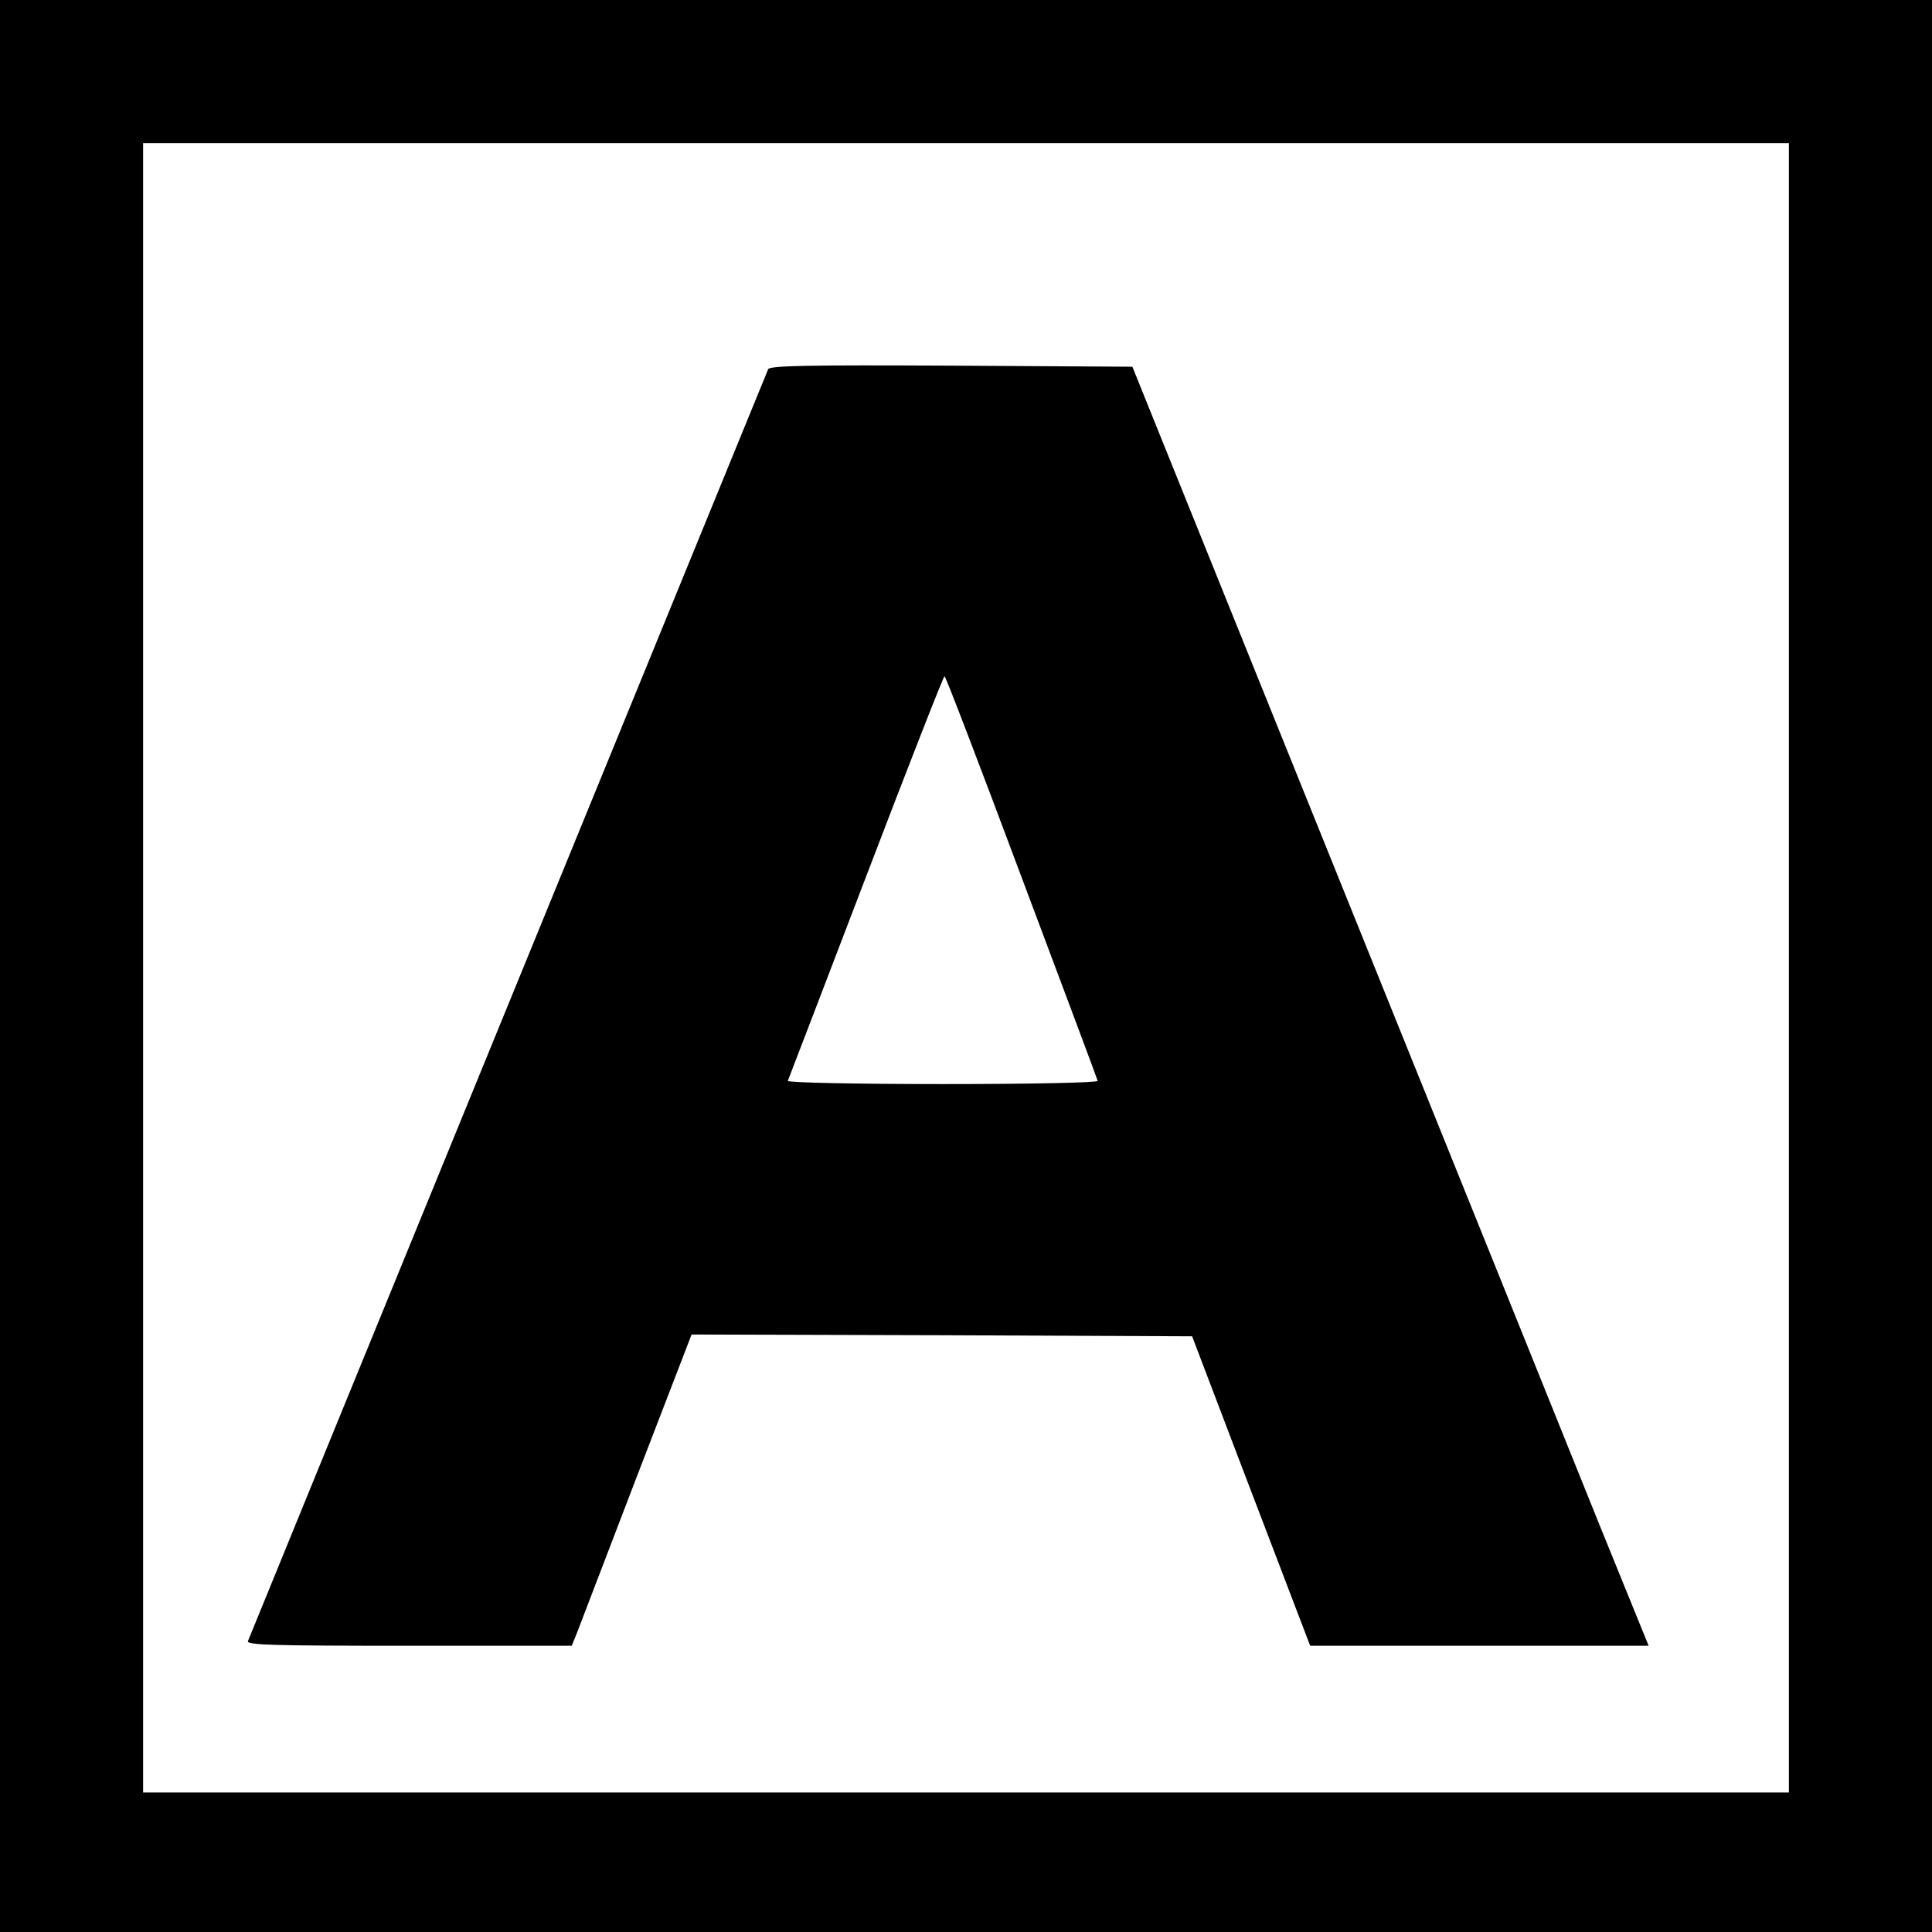
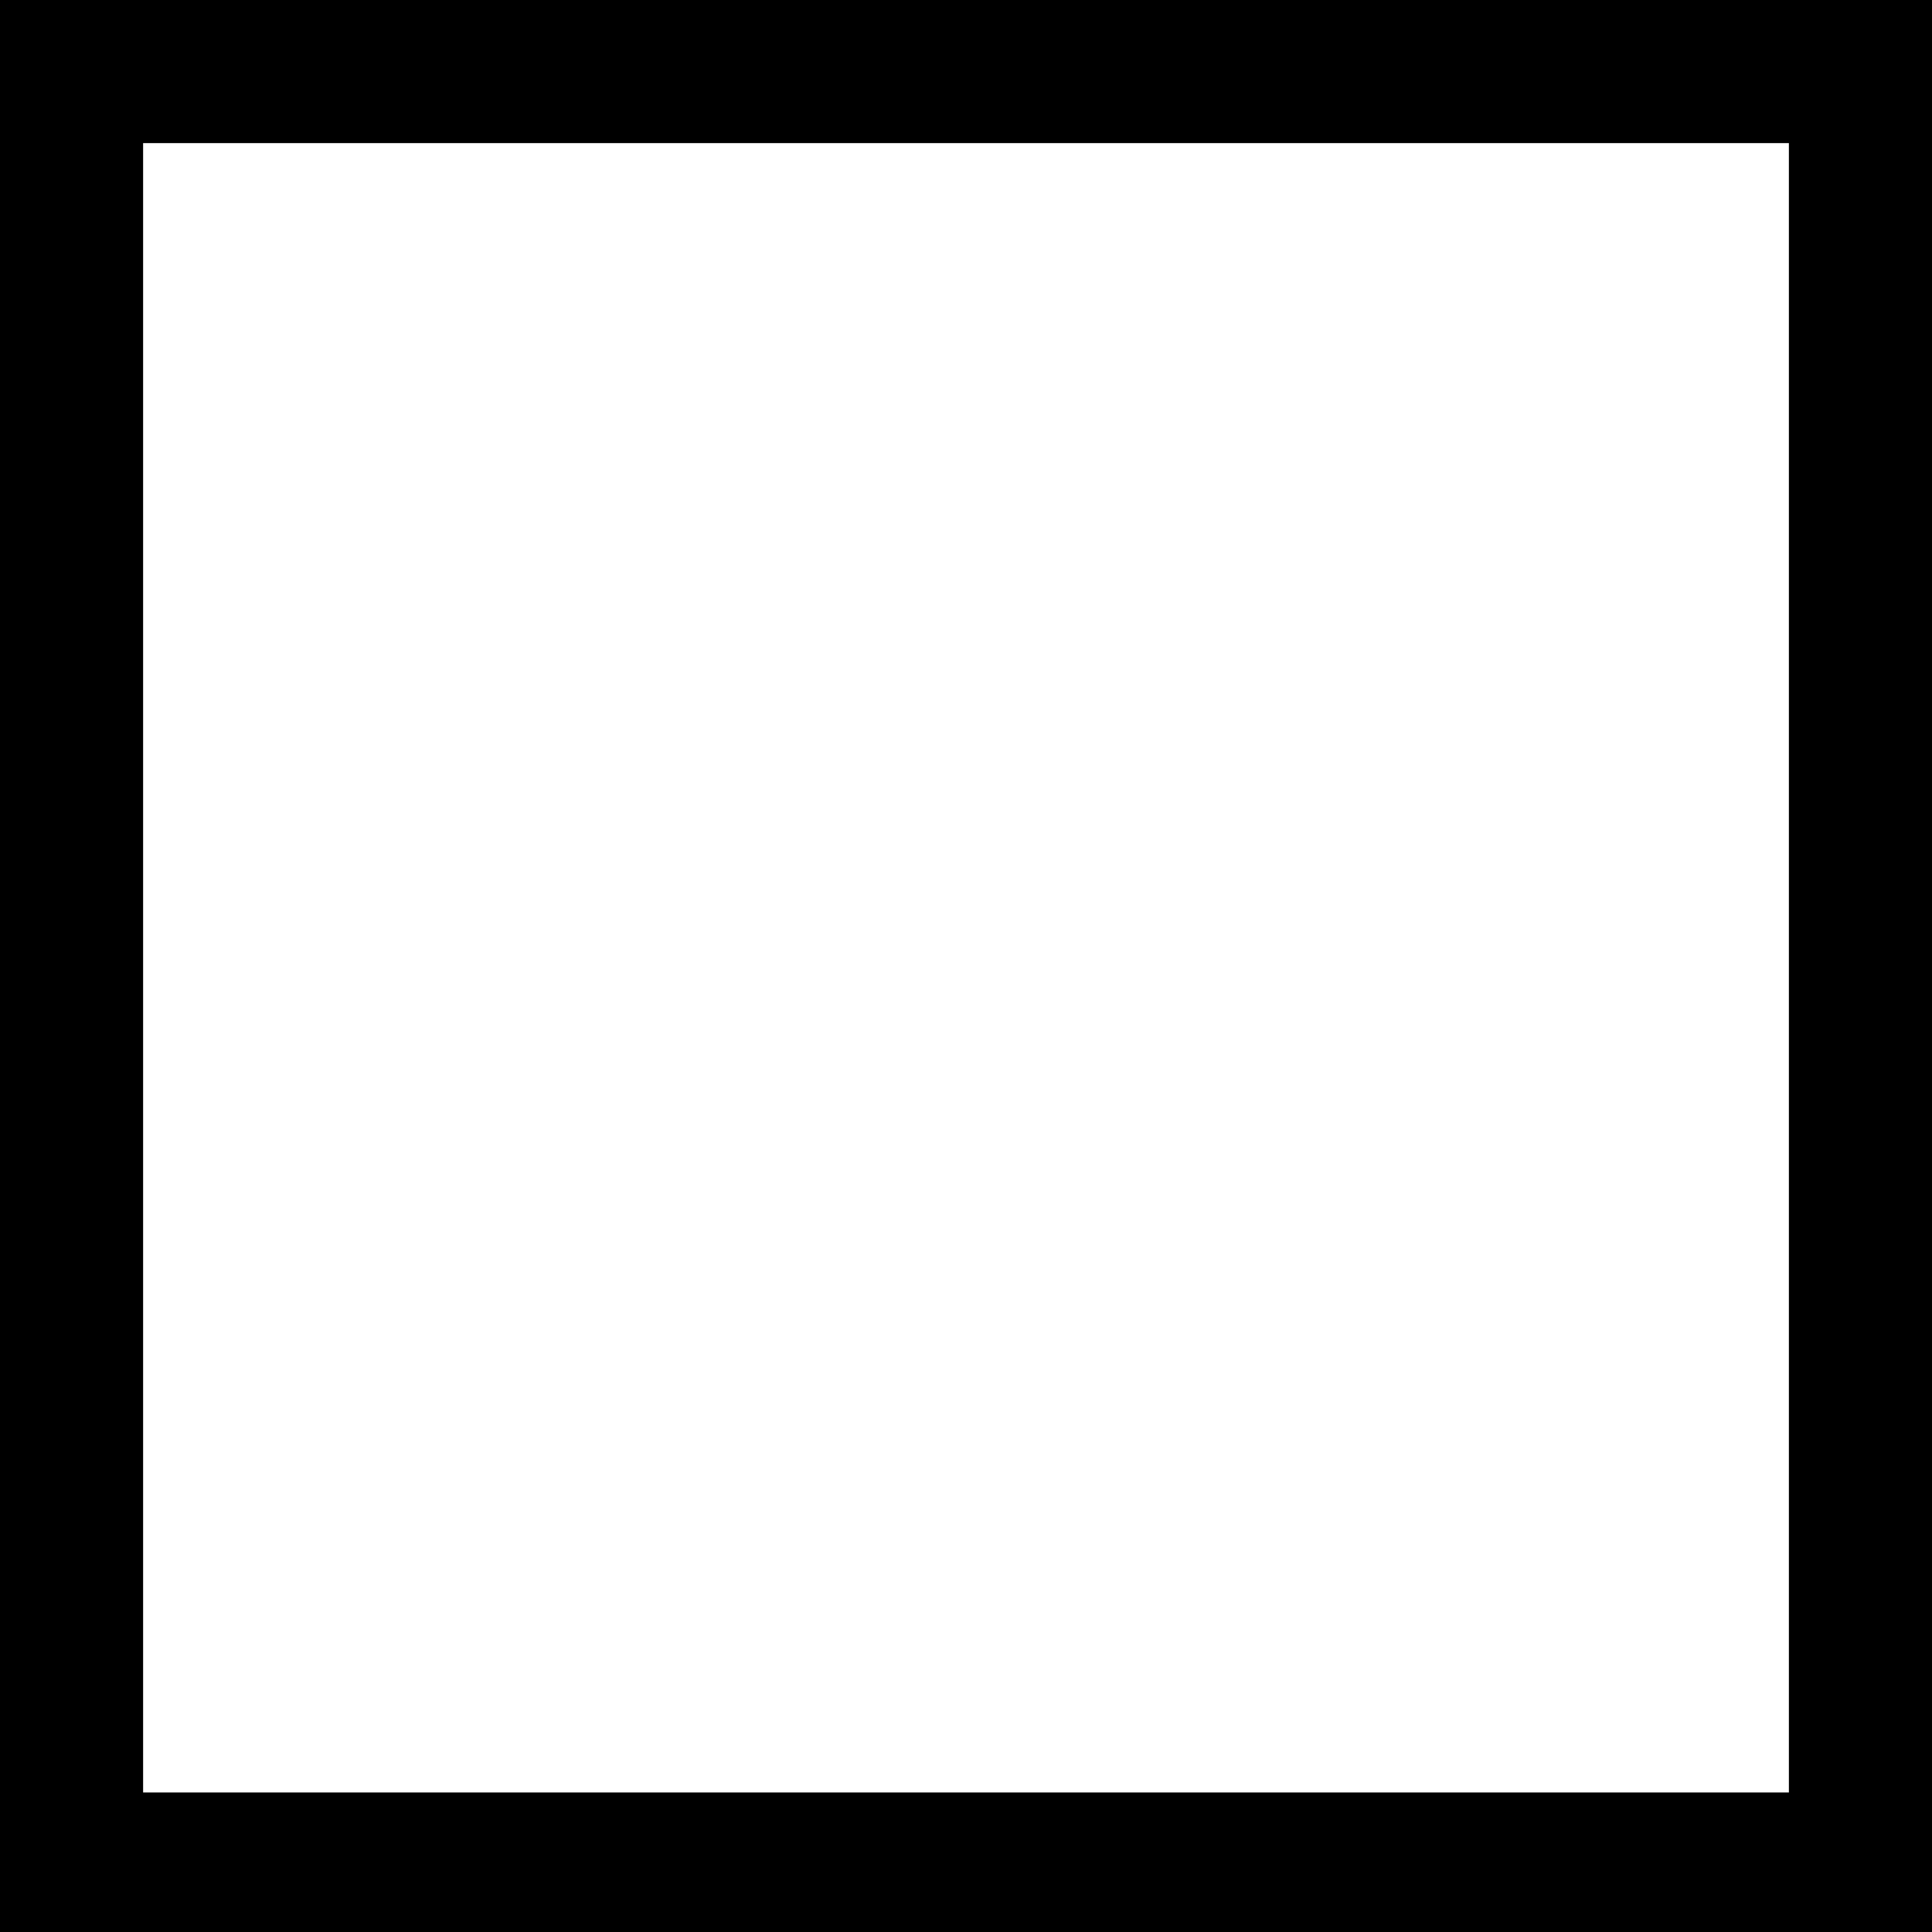
<svg xmlns="http://www.w3.org/2000/svg" version="1.0" width="540pt" height="540pt" viewBox="0 0 540 540" preserveAspectRatio="xMidYMid meet">
  <g transform="translate(0,540) scale(0.1,-0.1)" fill="#000000" stroke="none">
    <path d="M0 2700 l0 -2700 2700 0 2700 0 0 2700 0 2700 -2700 0 -2700 0 0 -2700z m5000 -5 l0 -2305 -2300 0 -2300 0 0 2305 0 2305 2300 0 2300 0 0 -2305z" />
-     <path d="M2147 4368 c-3 -7 -330 -807 -727 -1777 -397 -970 -724 -1770 -727 -1778 -4 -11 72 -13 450 -13 l455 0 15 37 c8 21 83 217 167 436 l153 397 699 -2 700 -3 139 -365 c77 -201 151 -395 165 -432 l26 -68 473 0 473 0 -137 337 c-75 186 -399 991 -721 1788 l-585 1450 -507 3 c-399 2 -507 0 -511 -10z m708 -1419 c116 -309 212 -565 213 -570 2 -5 -182 -9 -433 -9 -240 0 -435 4 -433 9 2 4 100 261 218 569 118 309 217 562 220 562 3 0 100 -253 215 -561z" />
  </g>
</svg>